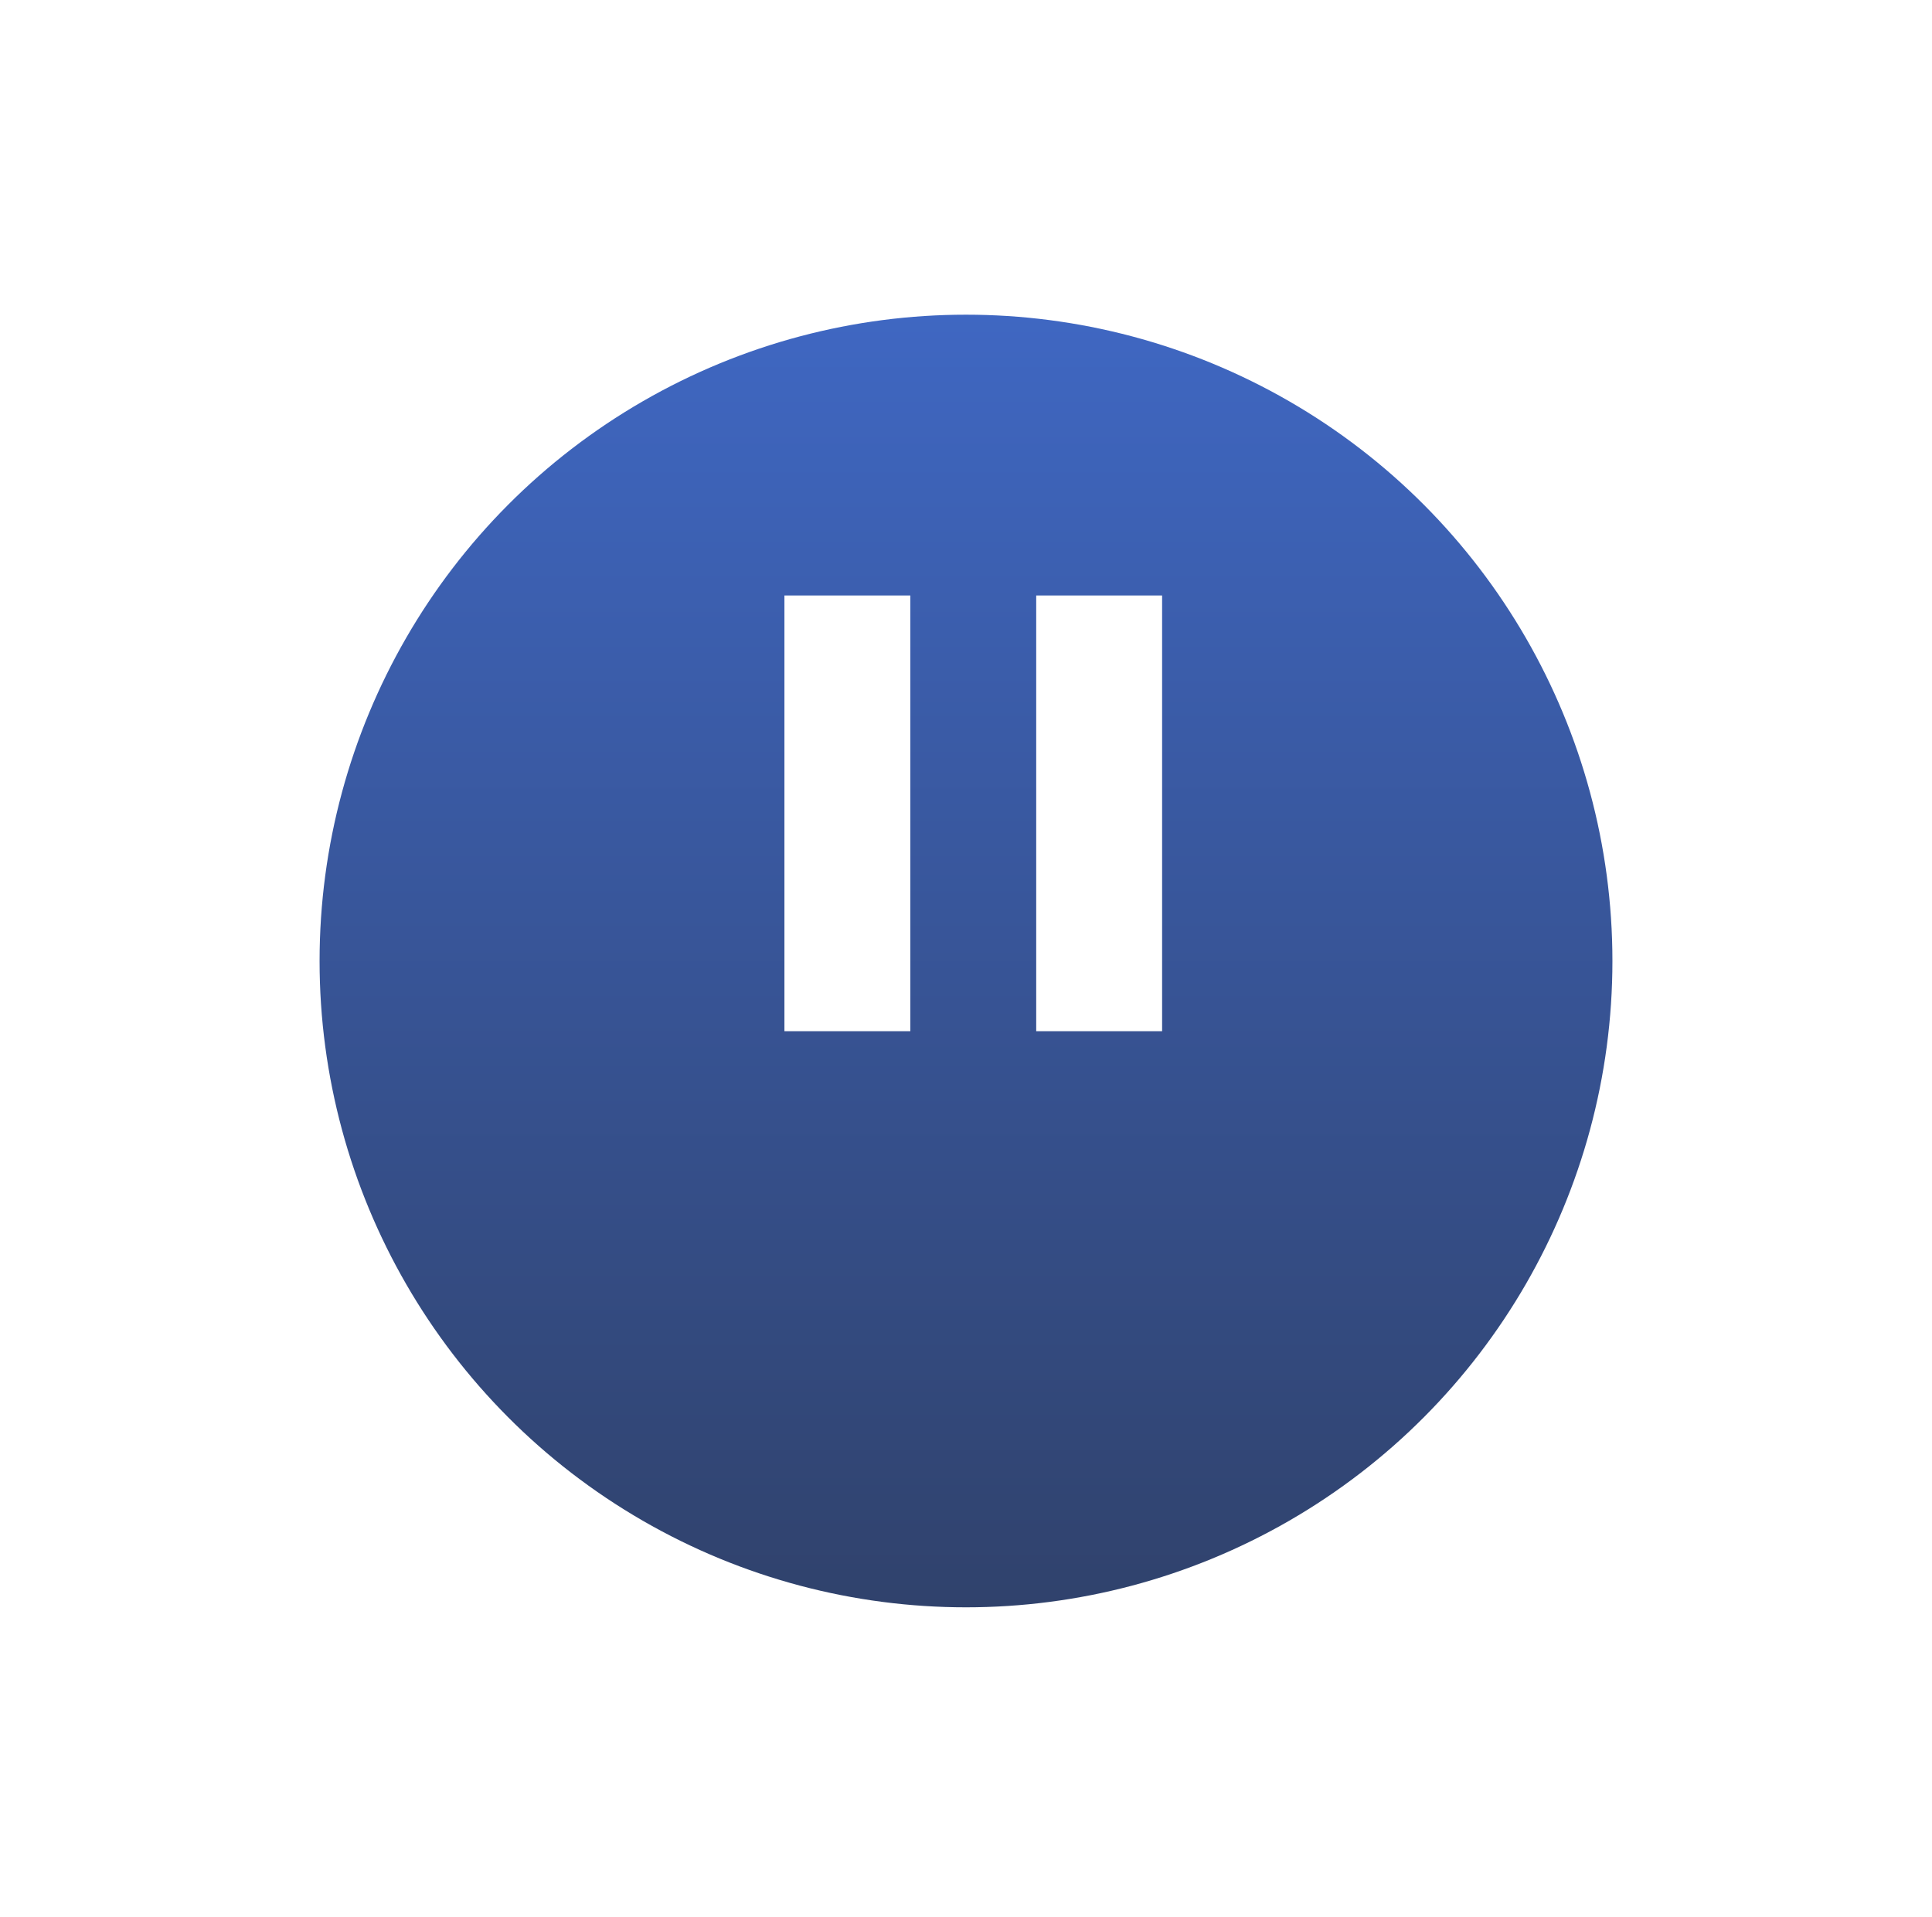
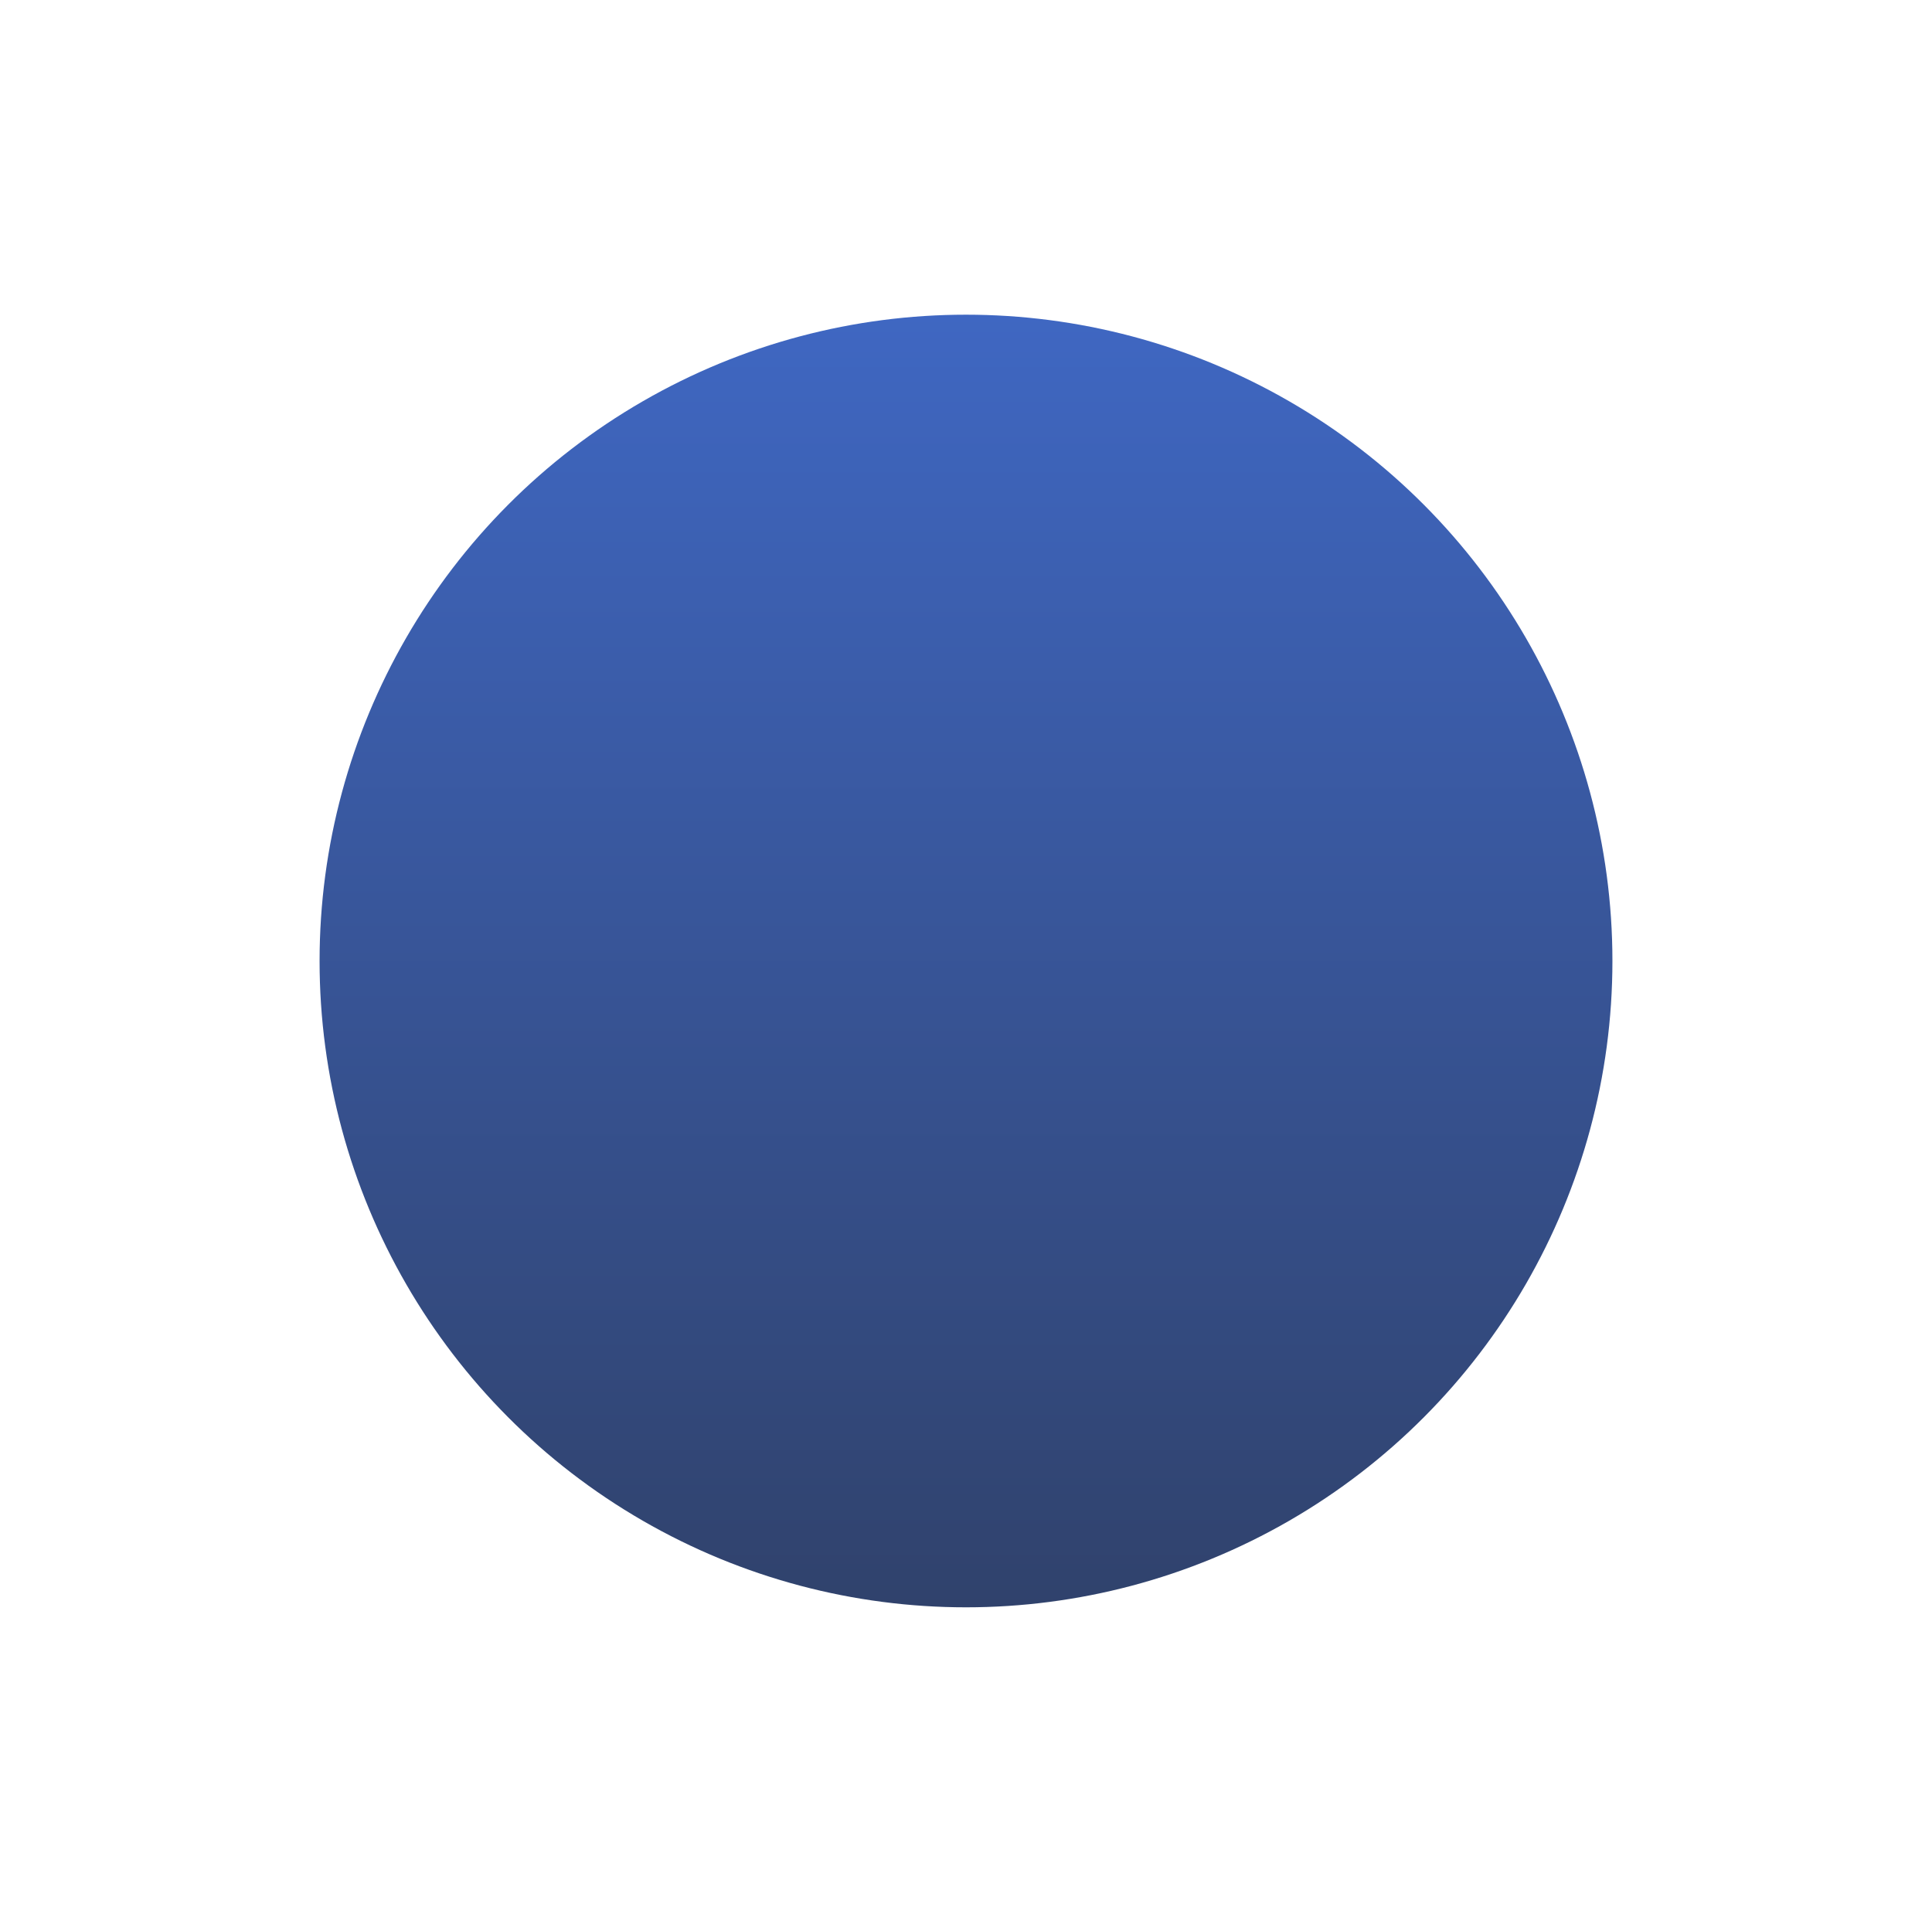
<svg xmlns="http://www.w3.org/2000/svg" width="133" height="132" viewBox="0 0 133 132" fill="none">
  <g filter="url(#filter0_dii_4038_73)">
    <circle cx="66.5" cy="55.5" r="44.5" fill="url(#paint0_linear_4038_73)" />
  </g>
-   <path d="M71.333 71H80V41H71.333M54 71H62.667V41H54V71Z" fill="white" />
  <defs>
    <filter id="filter0_dii_4038_73" x="0.667" y="0.333" width="131.667" height="131.667" filterUnits="userSpaceOnUse" color-interpolation-filters="sRGB">
      <feFlood flood-opacity="0" result="BackgroundImageFix" />
      <feColorMatrix in="SourceAlpha" type="matrix" values="0 0 0 0 0 0 0 0 0 0 0 0 0 0 0 0 0 0 127 0" result="hardAlpha" />
      <feOffset dy="10.667" />
      <feGaussianBlur stdDeviation="10.667" />
      <feColorMatrix type="matrix" values="0 0 0 0 0.17 0 0 0 0 0.17 0 0 0 0 0.17 0 0 0 0.516 0" />
      <feBlend mode="normal" in2="BackgroundImageFix" result="effect1_dropShadow_4038_73" />
      <feBlend mode="normal" in="SourceGraphic" in2="effect1_dropShadow_4038_73" result="shape" />
      <feColorMatrix in="SourceAlpha" type="matrix" values="0 0 0 0 0 0 0 0 0 0 0 0 0 0 0 0 0 0 127 0" result="hardAlpha" />
      <feOffset dy="5.191" />
      <feGaussianBlur stdDeviation="2.596" />
      <feComposite in2="hardAlpha" operator="arithmetic" k2="-1" k3="1" />
      <feColorMatrix type="matrix" values="0 0 0 0 1 0 0 0 0 1 0 0 0 0 1 0 0 0 1 0" />
      <feBlend mode="normal" in2="shape" result="effect2_innerShadow_4038_73" />
      <feColorMatrix in="SourceAlpha" type="matrix" values="0 0 0 0 0 0 0 0 0 0 0 0 0 0 0 0 0 0 127 0" result="hardAlpha" />
      <feOffset dy="-5.191" />
      <feGaussianBlur stdDeviation="2.596" />
      <feComposite in2="hardAlpha" operator="arithmetic" k2="-1" k3="1" />
      <feColorMatrix type="matrix" values="0 0 0 0 0.513 0 0 0 0 0.513 0 0 0 0 0.513 0 0 0 1 0" />
      <feBlend mode="normal" in2="effect2_innerShadow_4038_73" result="effect3_innerShadow_4038_73" />
    </filter>
    <linearGradient id="paint0_linear_4038_73" x1="66.5" y1="11" x2="66.5" y2="100" gradientUnits="userSpaceOnUse">
      <stop stop-color="#3F67C2" />
      <stop offset="1" stop-color="#30426C" />
    </linearGradient>
  </defs>
</svg>